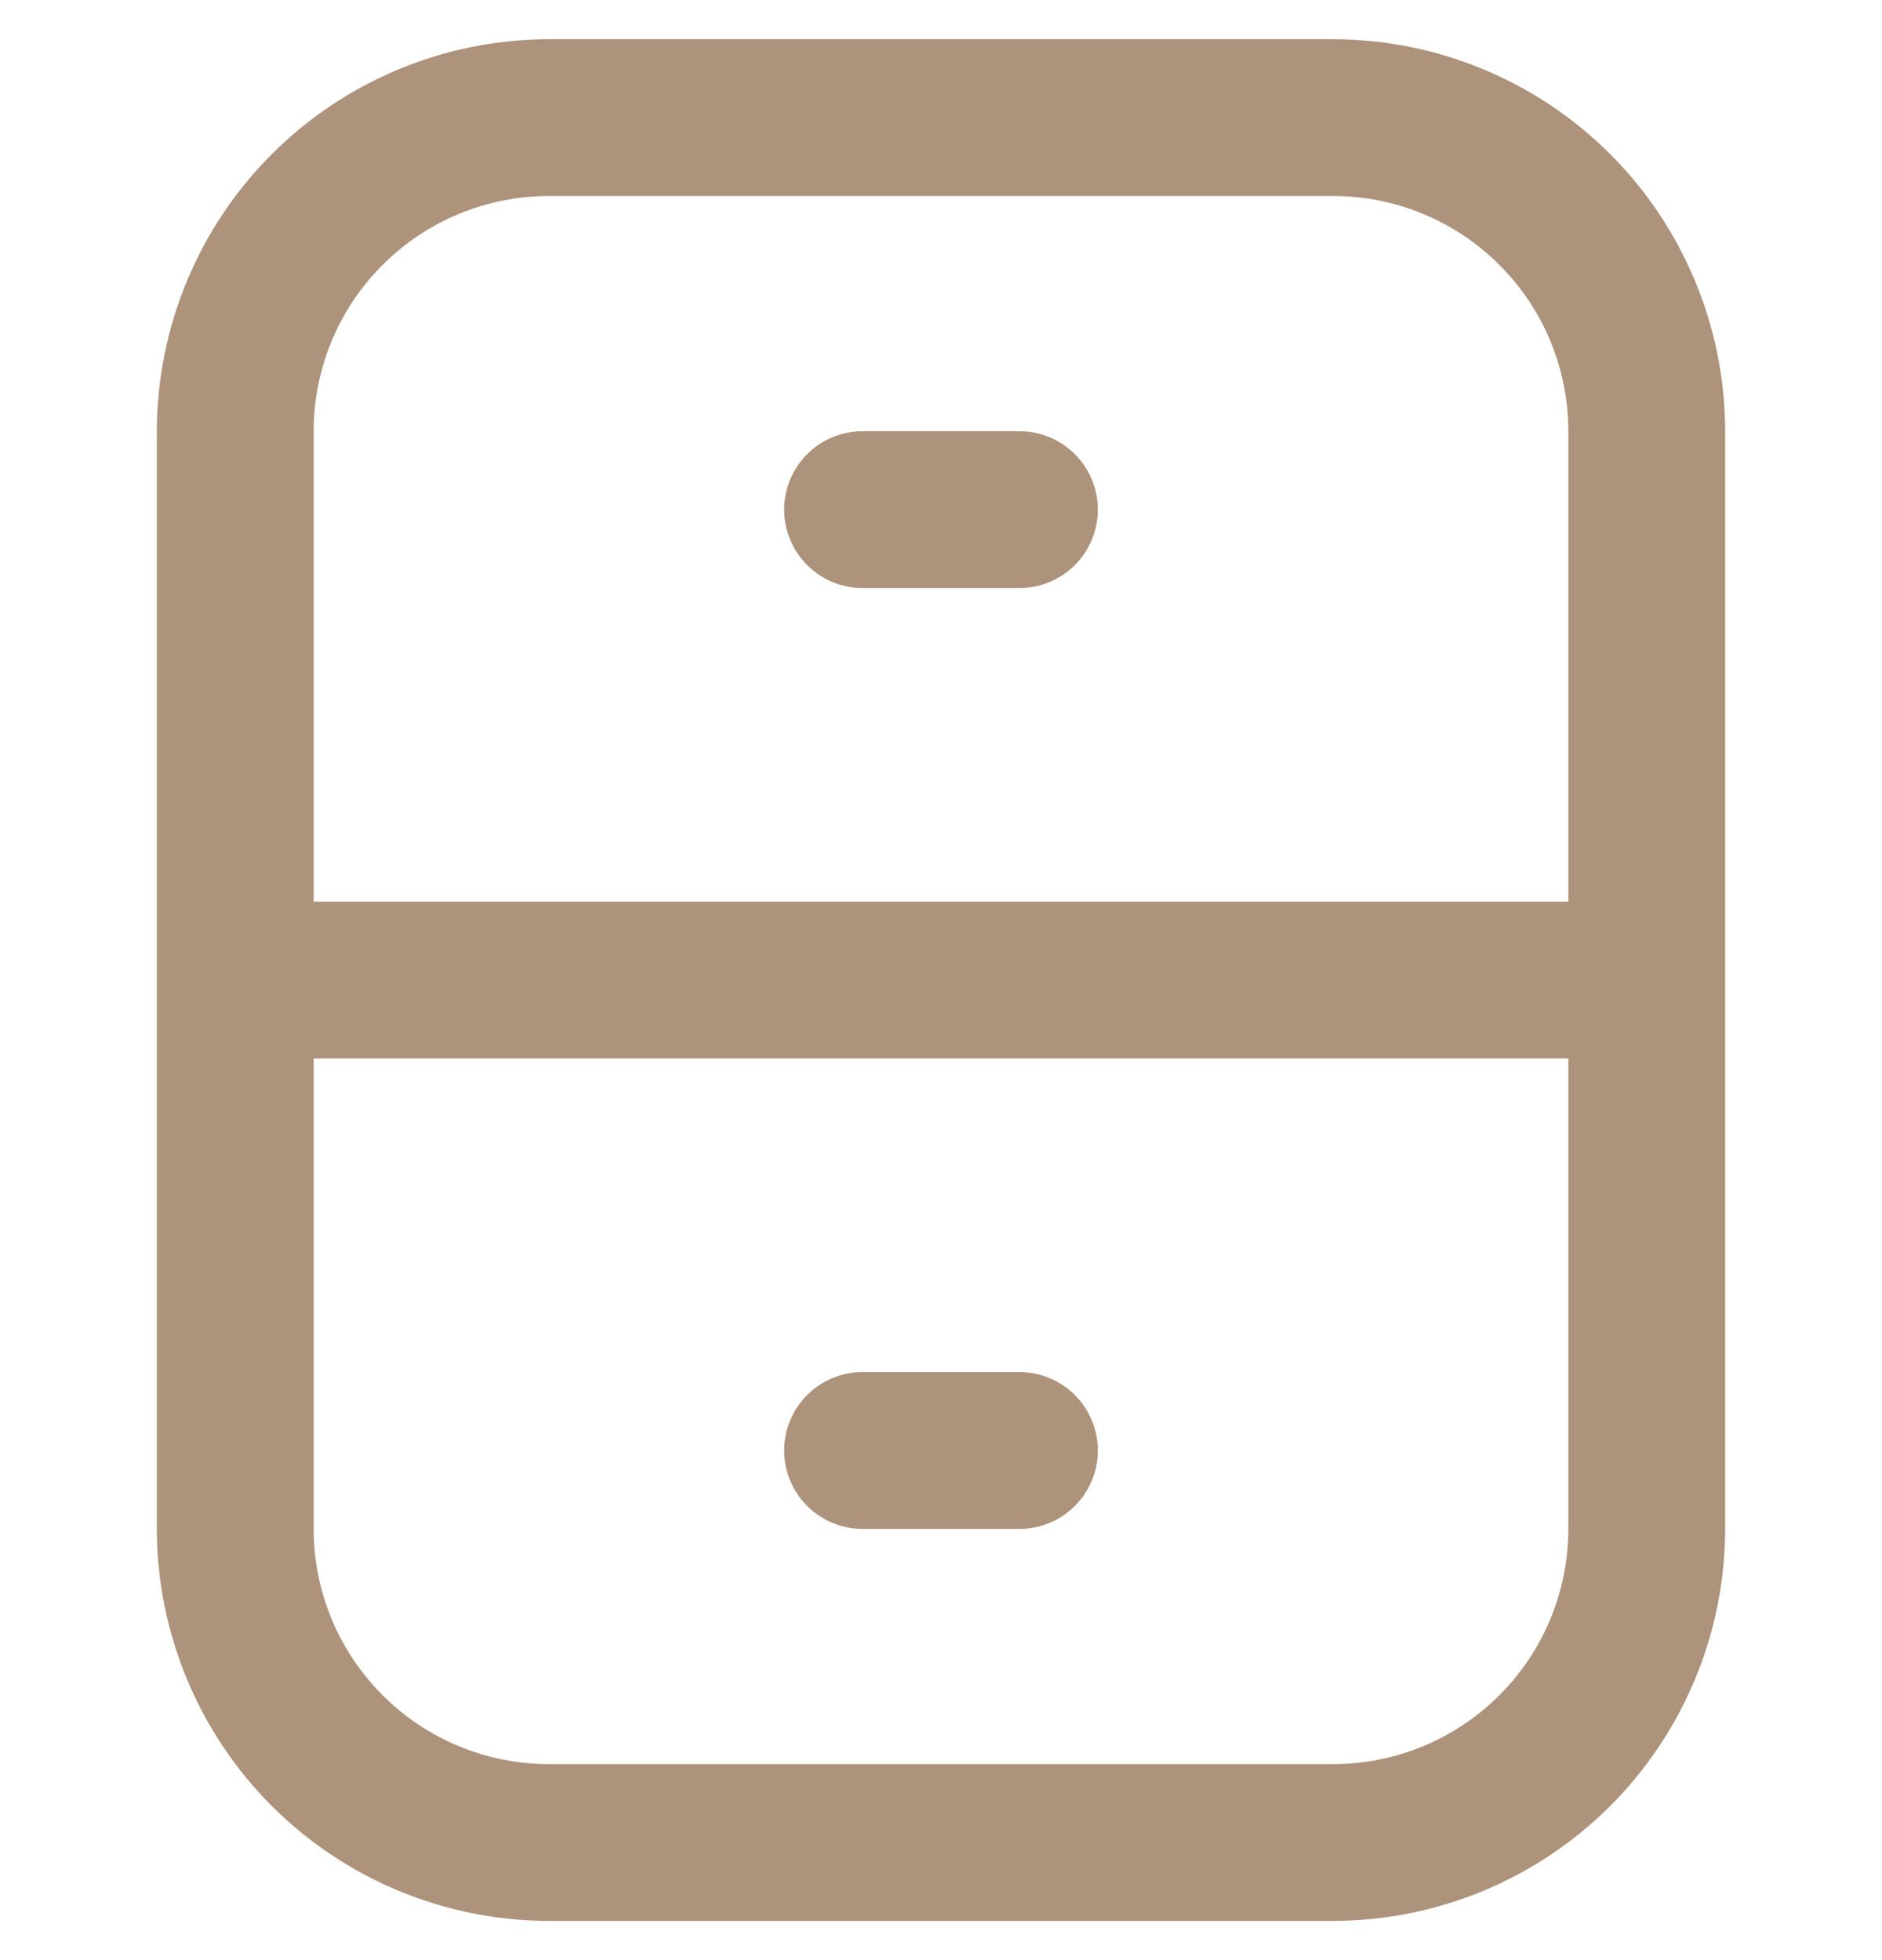
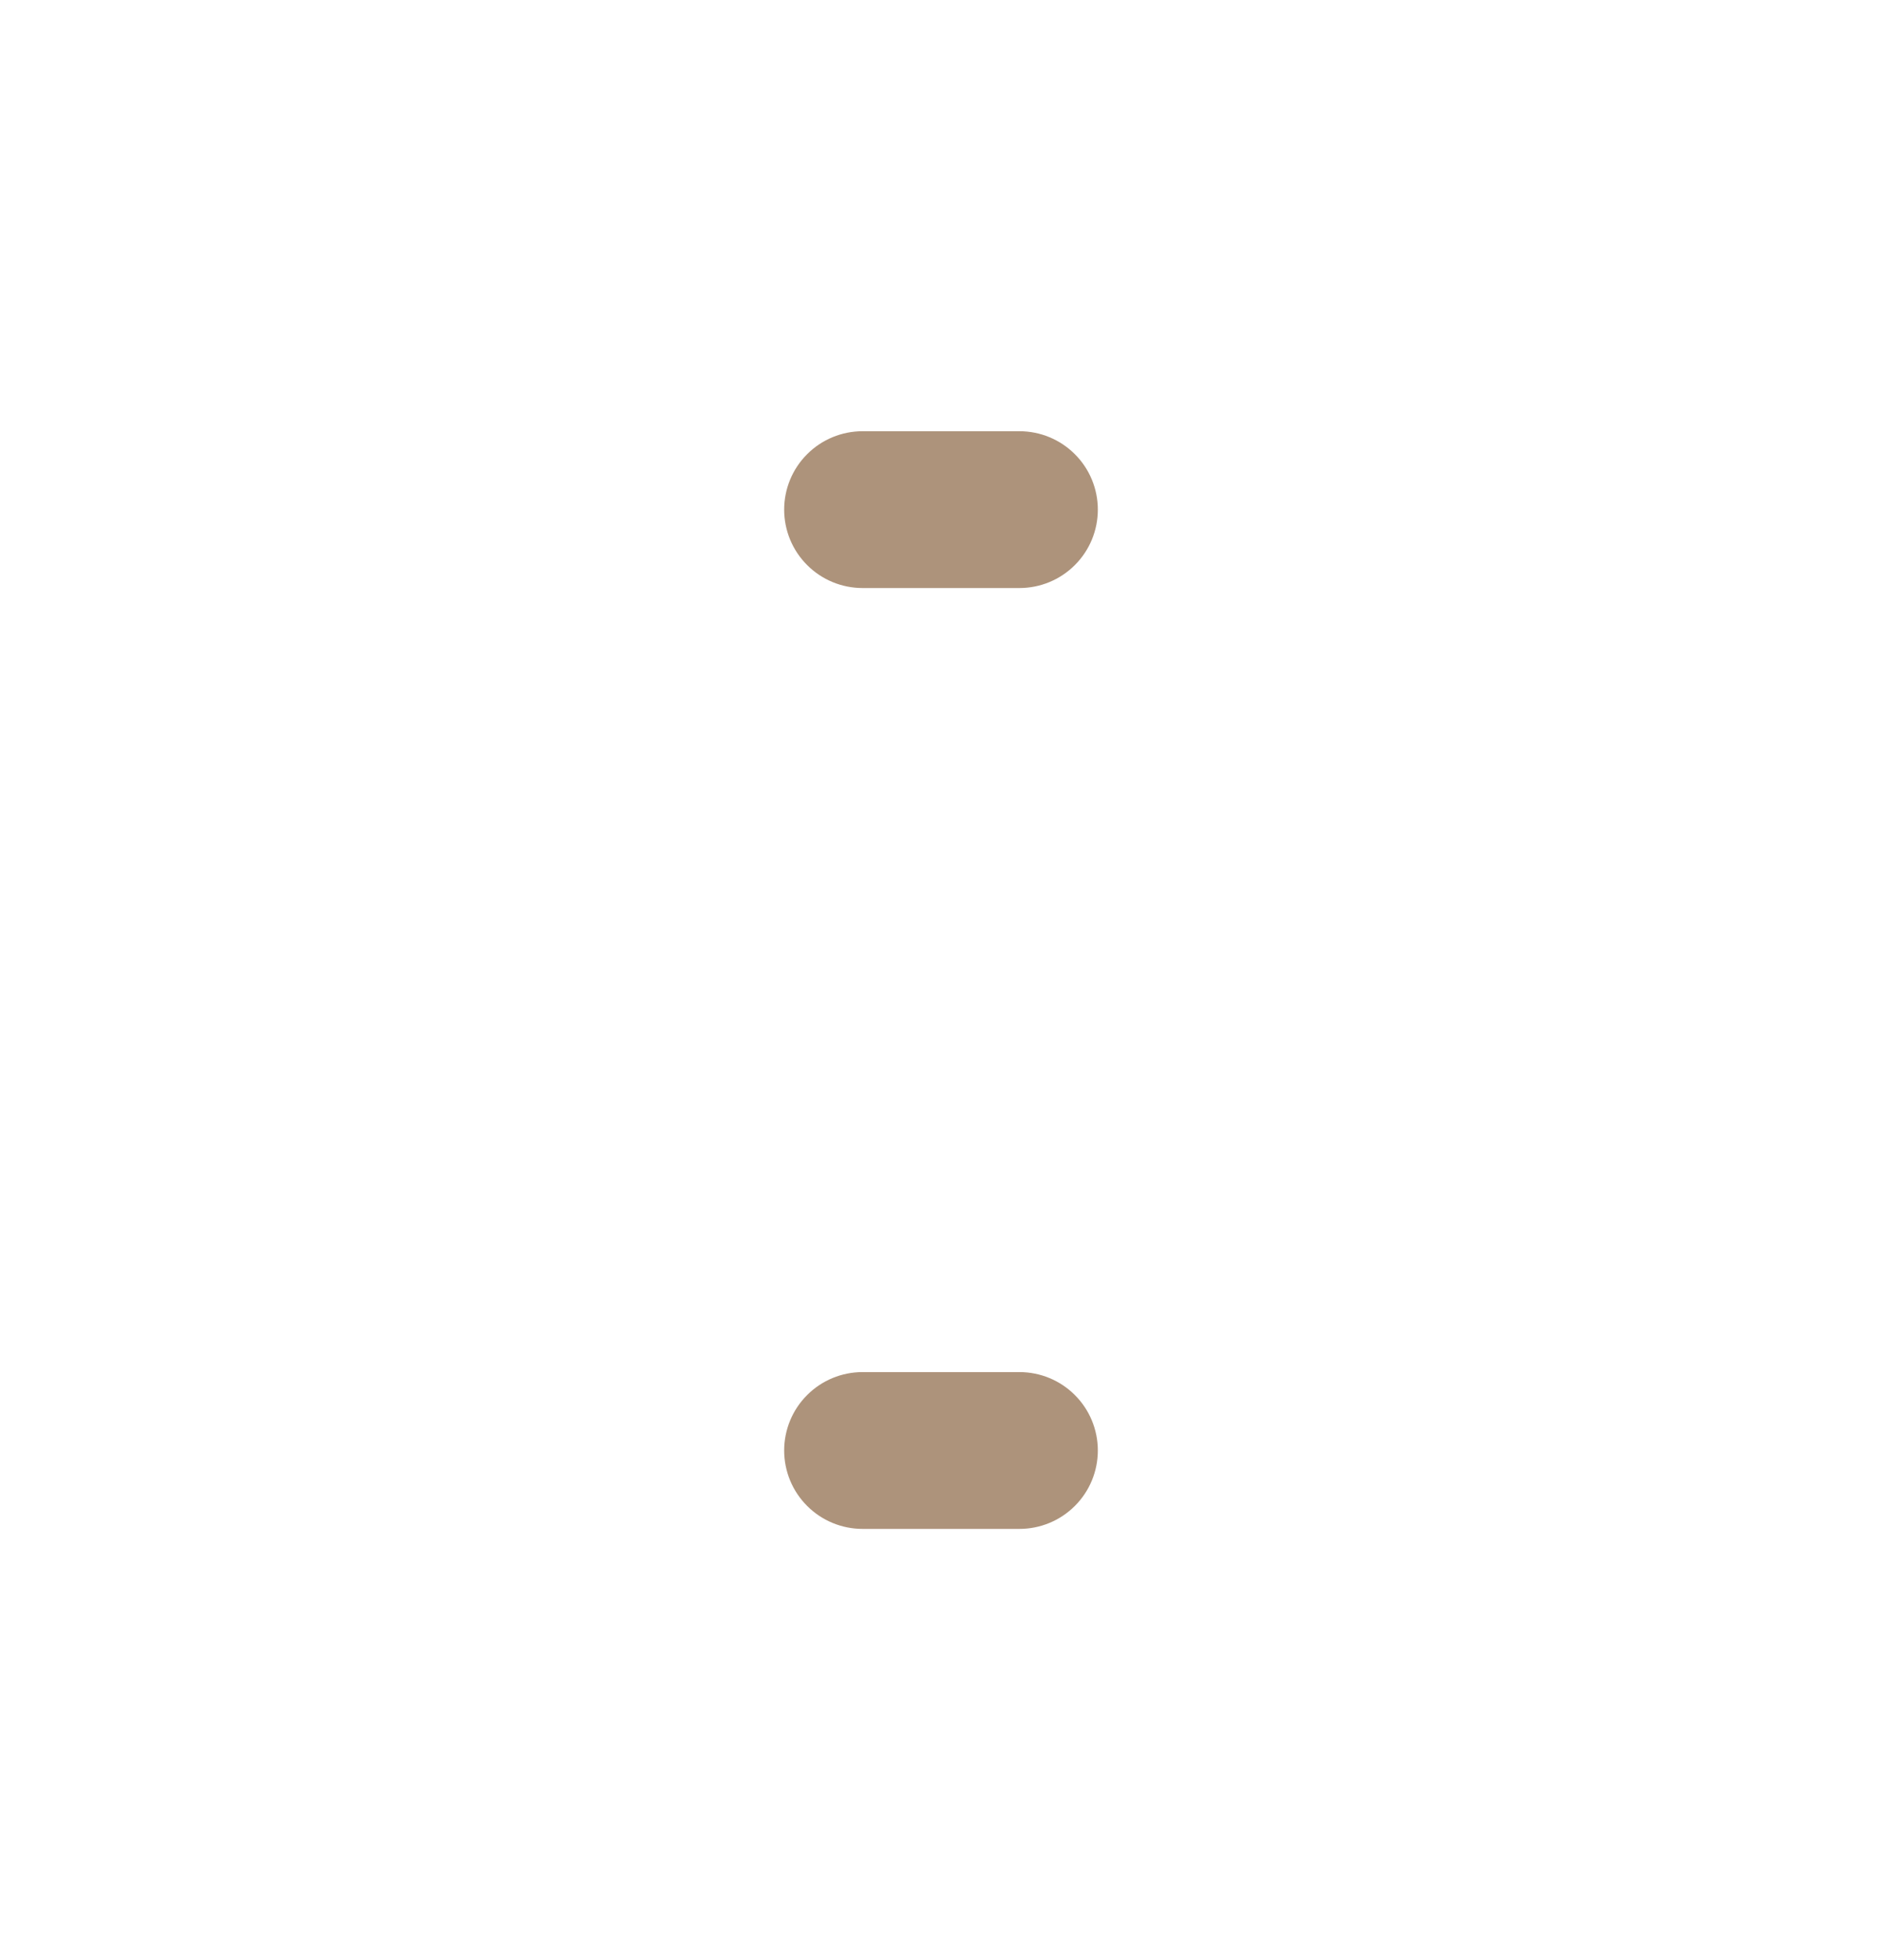
<svg xmlns="http://www.w3.org/2000/svg" width="24" height="25" viewBox="0 0 24 25" fill="none">
  <g clip-path="url(#clip0_0_1416)">
-     <path d="M17 0.5H7C5.674 0.502 4.404 1.029 3.466 1.966C2.529 2.904 2.002 4.174 2 5.5V19.5C2.002 20.826 2.529 22.096 3.466 23.034C4.404 23.971 5.674 24.498 7 24.5H17C18.326 24.498 19.596 23.971 20.534 23.034C21.471 22.096 21.998 20.826 22 19.5V5.5C21.998 4.174 21.471 2.904 20.534 1.966C19.596 1.029 18.326 0.502 17 0.5ZM7 2.5H17C17.796 2.5 18.559 2.816 19.121 3.379C19.684 3.941 20 4.704 20 5.5V11.5H4V5.5C4 4.704 4.316 3.941 4.879 3.379C5.441 2.816 6.204 2.5 7 2.5ZM17 22.5H7C6.204 22.5 5.441 22.184 4.879 21.621C4.316 21.059 4 20.296 4 19.5V13.5H20V19.5C20 20.296 19.684 21.059 19.121 21.621C18.559 22.184 17.796 22.5 17 22.5Z" fill="#AD937B" />
    <path d="M11 7.5H13C13.265 7.5 13.52 7.395 13.707 7.207C13.895 7.02 14 6.765 14 6.5C14 6.235 13.895 5.98 13.707 5.793C13.52 5.605 13.265 5.5 13 5.5H11C10.735 5.5 10.48 5.605 10.293 5.793C10.105 5.98 10 6.235 10 6.5C10 6.765 10.105 7.02 10.293 7.207C10.48 7.395 10.735 7.5 11 7.5Z" fill="#AD937B" />
    <path d="M13 17.5H11C10.735 17.5 10.48 17.605 10.293 17.793C10.105 17.98 10 18.235 10 18.5C10 18.765 10.105 19.02 10.293 19.207C10.48 19.395 10.735 19.5 11 19.5H13C13.265 19.5 13.52 19.395 13.707 19.207C13.895 19.02 14 18.765 14 18.5C14 18.235 13.895 17.98 13.707 17.793C13.52 17.605 13.265 17.5 13 17.5Z" fill="#AD937B" />
  </g>
  <defs>
    <clipPath id="clip0_0_1416">
      <rect width="24" height="24" fill="white" transform="translate(0 0.5)" />
    </clipPath>
  </defs>
</svg>